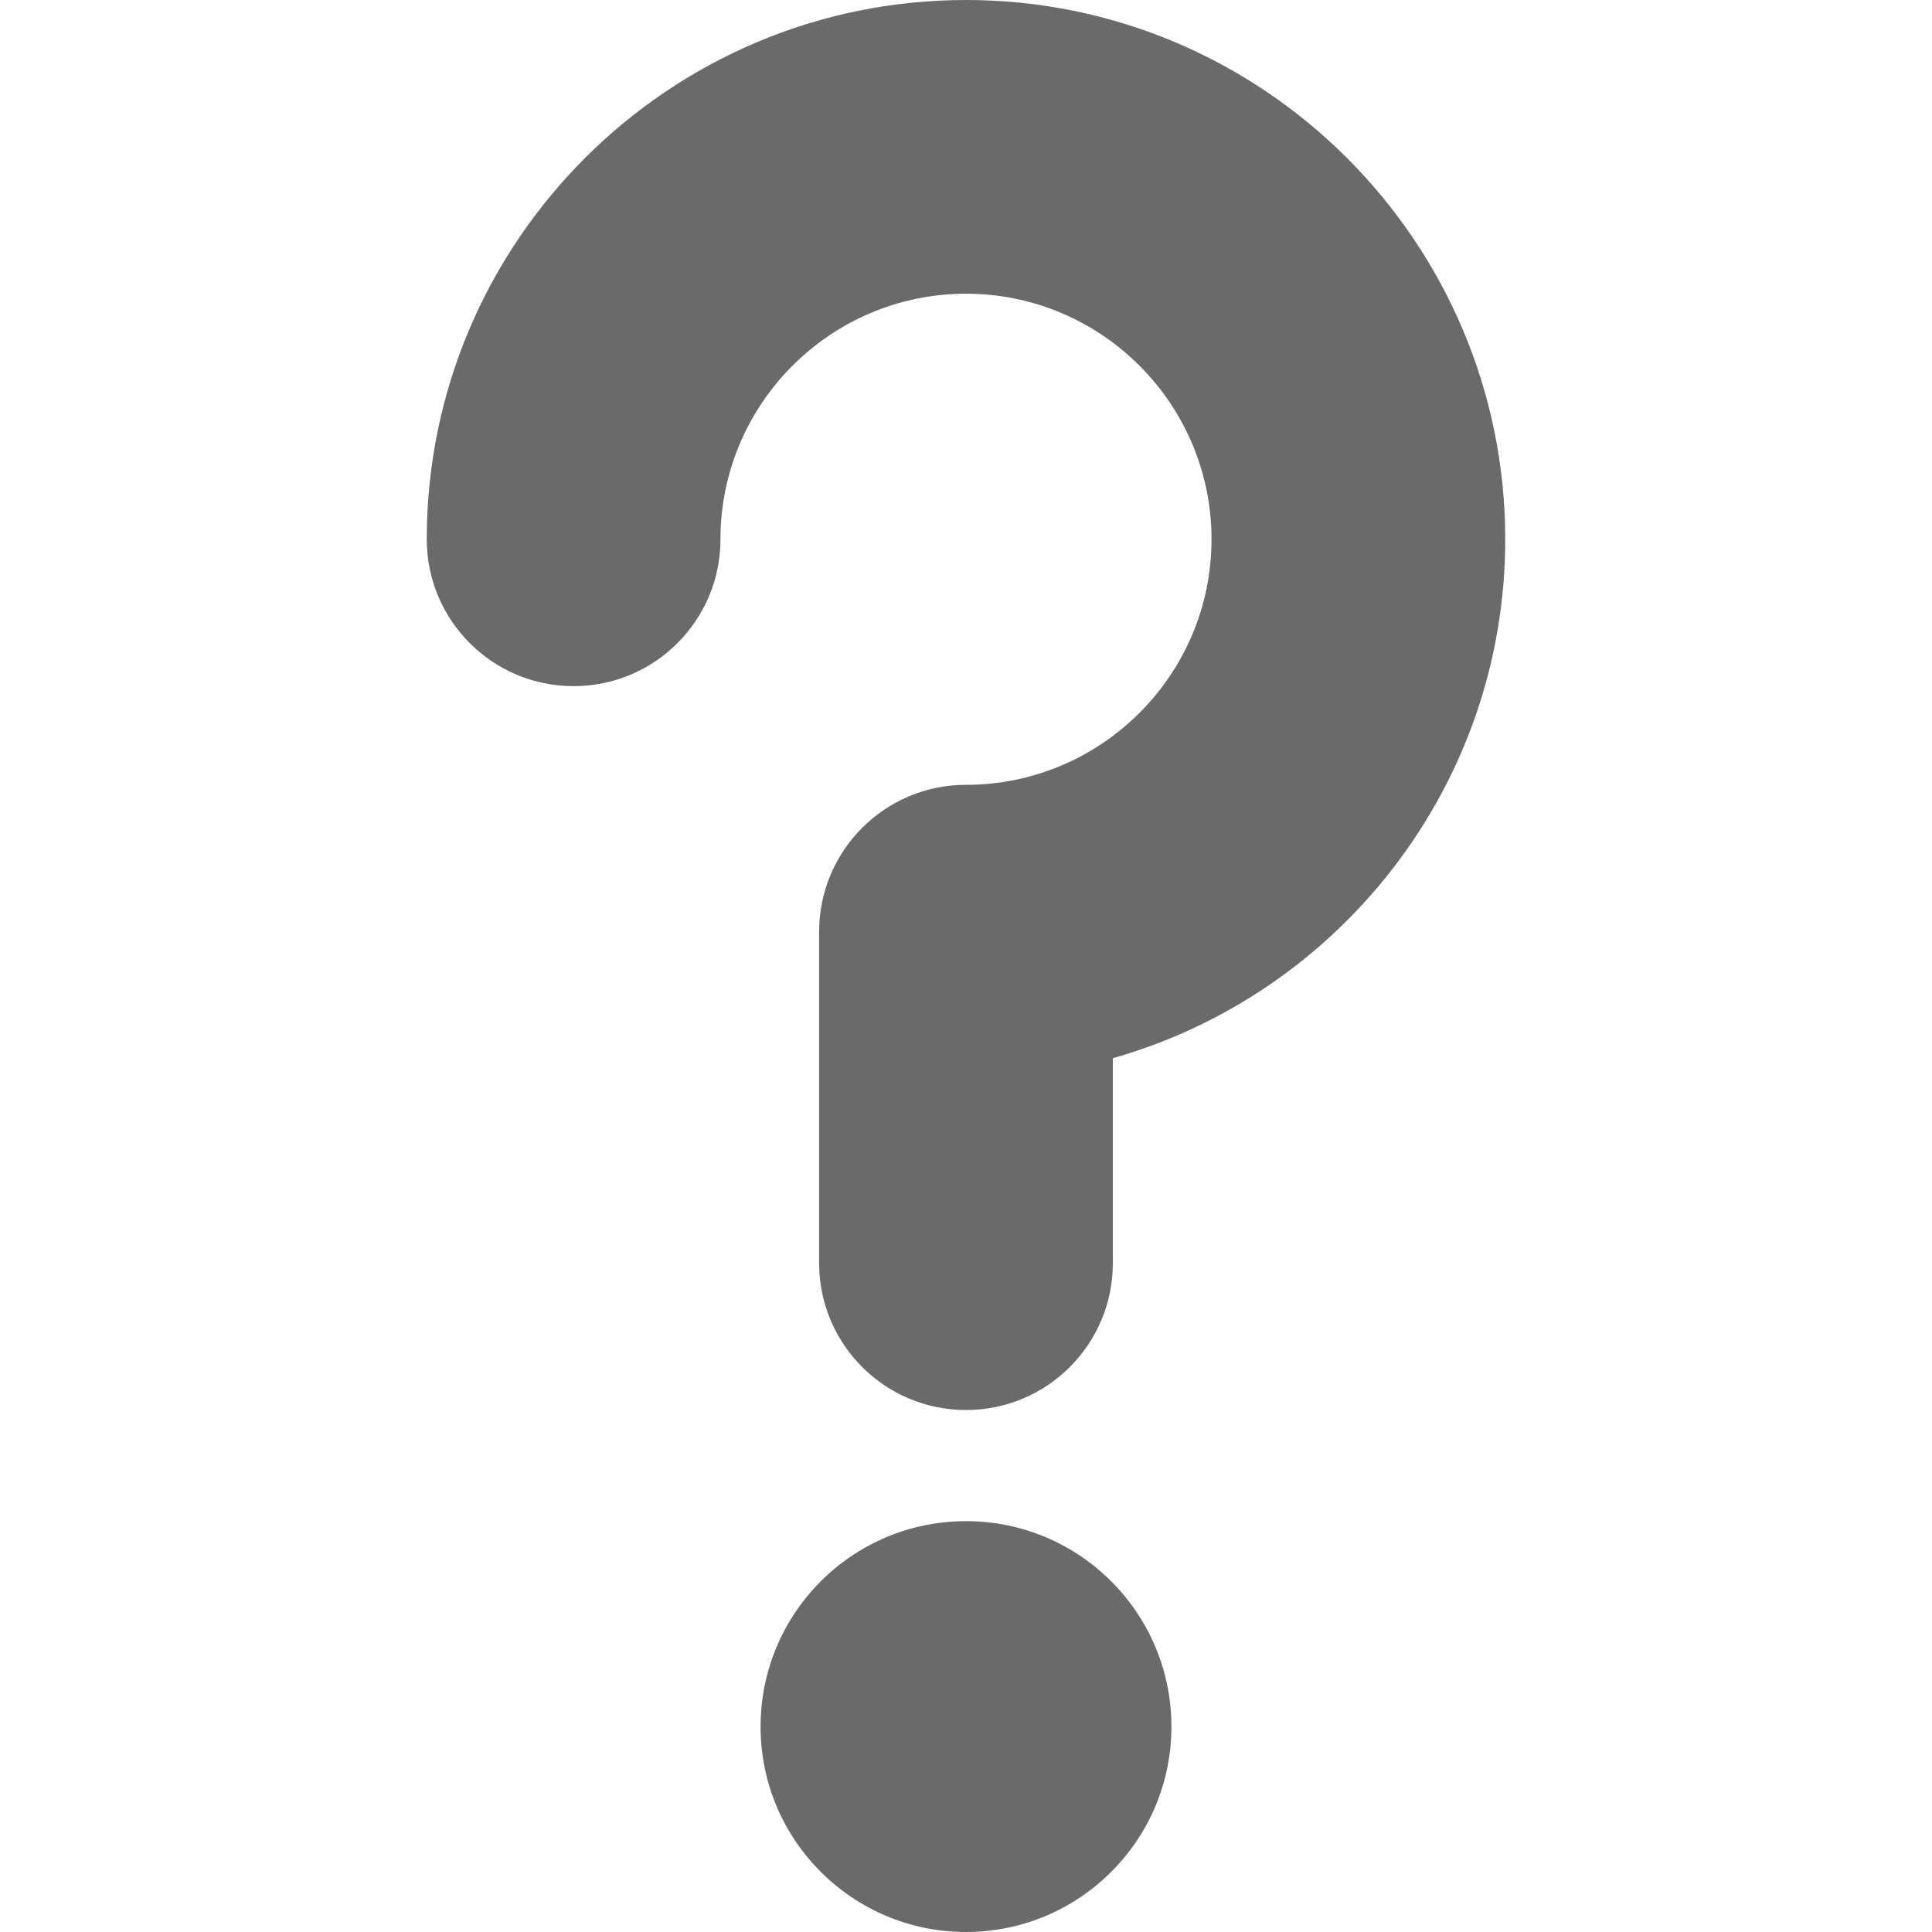
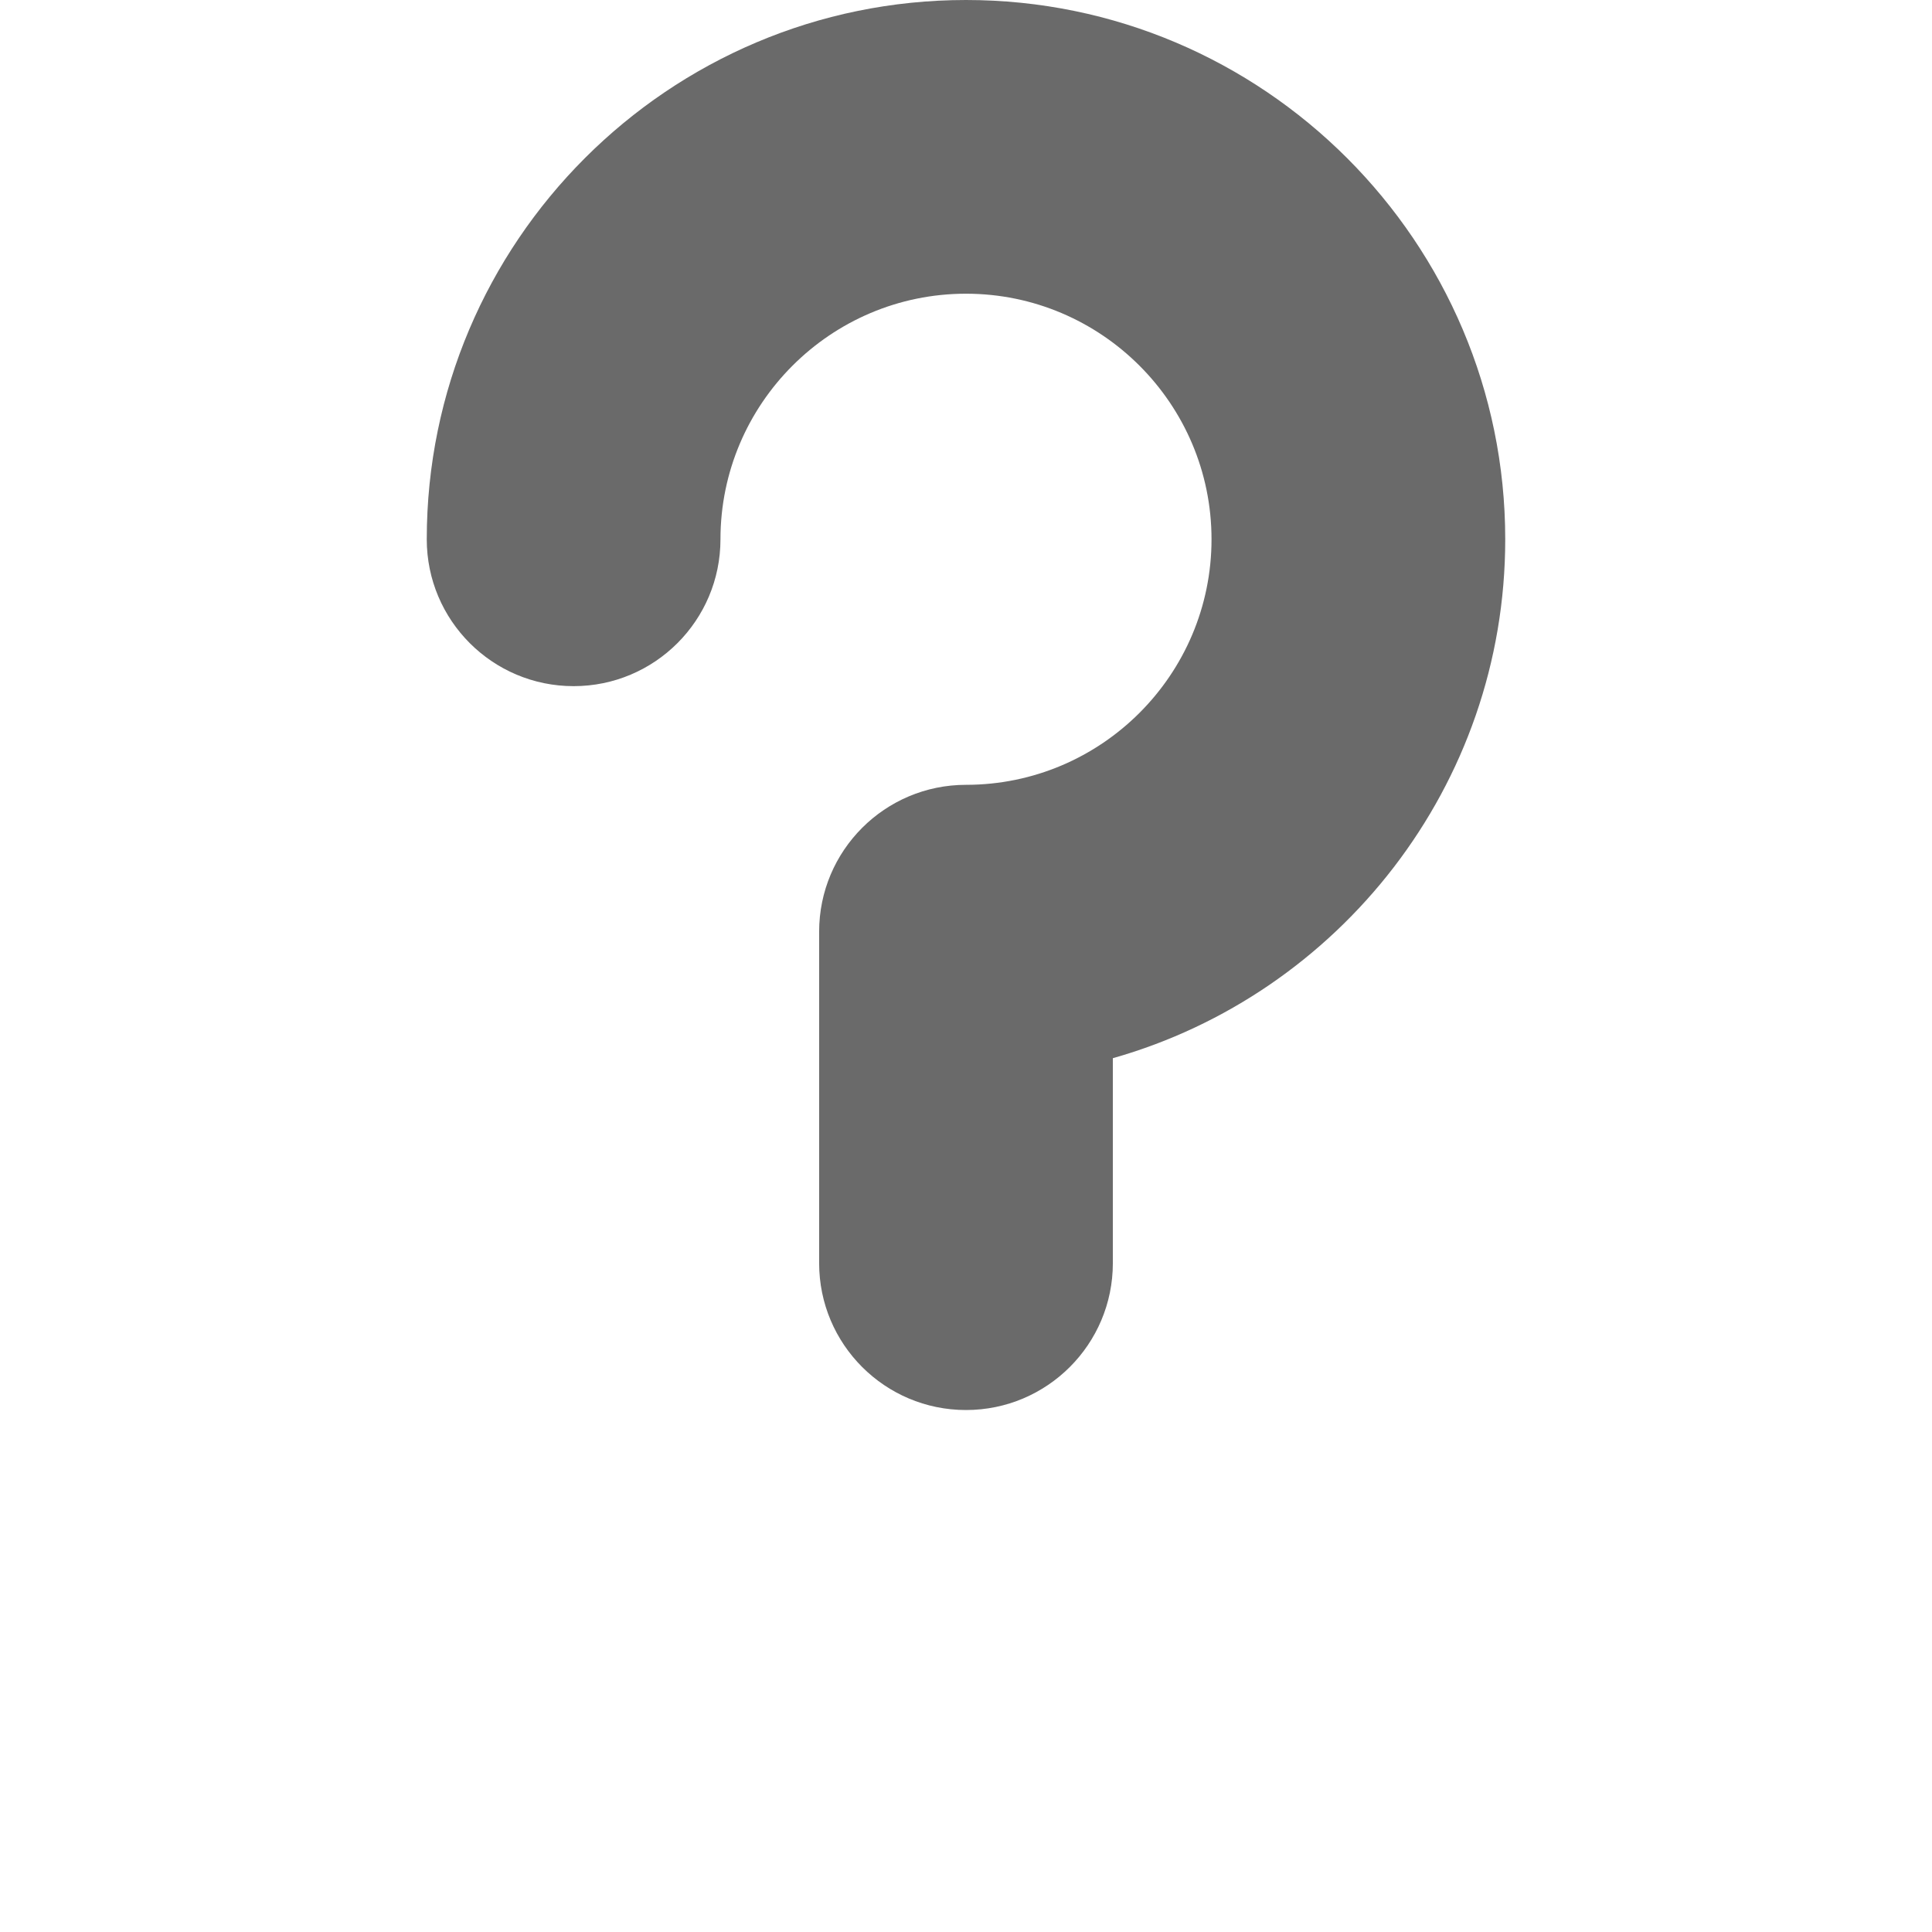
<svg xmlns="http://www.w3.org/2000/svg" version="1.1" id="Capa_1" x="0px" y="0px" width="2000px" height="2000px" viewBox="0 0 2000 2000" enable-background="new 0 0 2000 2000" xml:space="preserve">
  <g>
    <path fill="#6A6A6A" d="M1000,0C692.201,0,441.782,250.415,441.782,558.277c0,83.948,68.07,152.026,152.026,152.026   c83.939,0,152.018-68.079,152.018-152.026c0-140.169,114.005-254.233,254.17-254.233s254.17,114.064,254.17,254.233   c0,140.173-114.005,254.17-254.17,254.17c-83.948,0-152.026,68.074-152.026,152.018v343.174   c0,83.944,68.079,152.014,152.026,152.014s152.018-68.07,152.018-152.014v-212.2c234.154-66.326,406.2-282.023,406.2-537.166   C1558.218,250.415,1307.799,0,1000,0z" />
-     <path fill="#6A6A6A" d="M1000,1574.698c-117.435,0-212.659,95.22-212.659,212.718c0,117.368,95.224,212.579,212.659,212.579   s212.651-95.216,212.651-212.579C1212.651,1669.918,1117.435,1574.698,1000,1574.698z" />
  </g>
</svg>